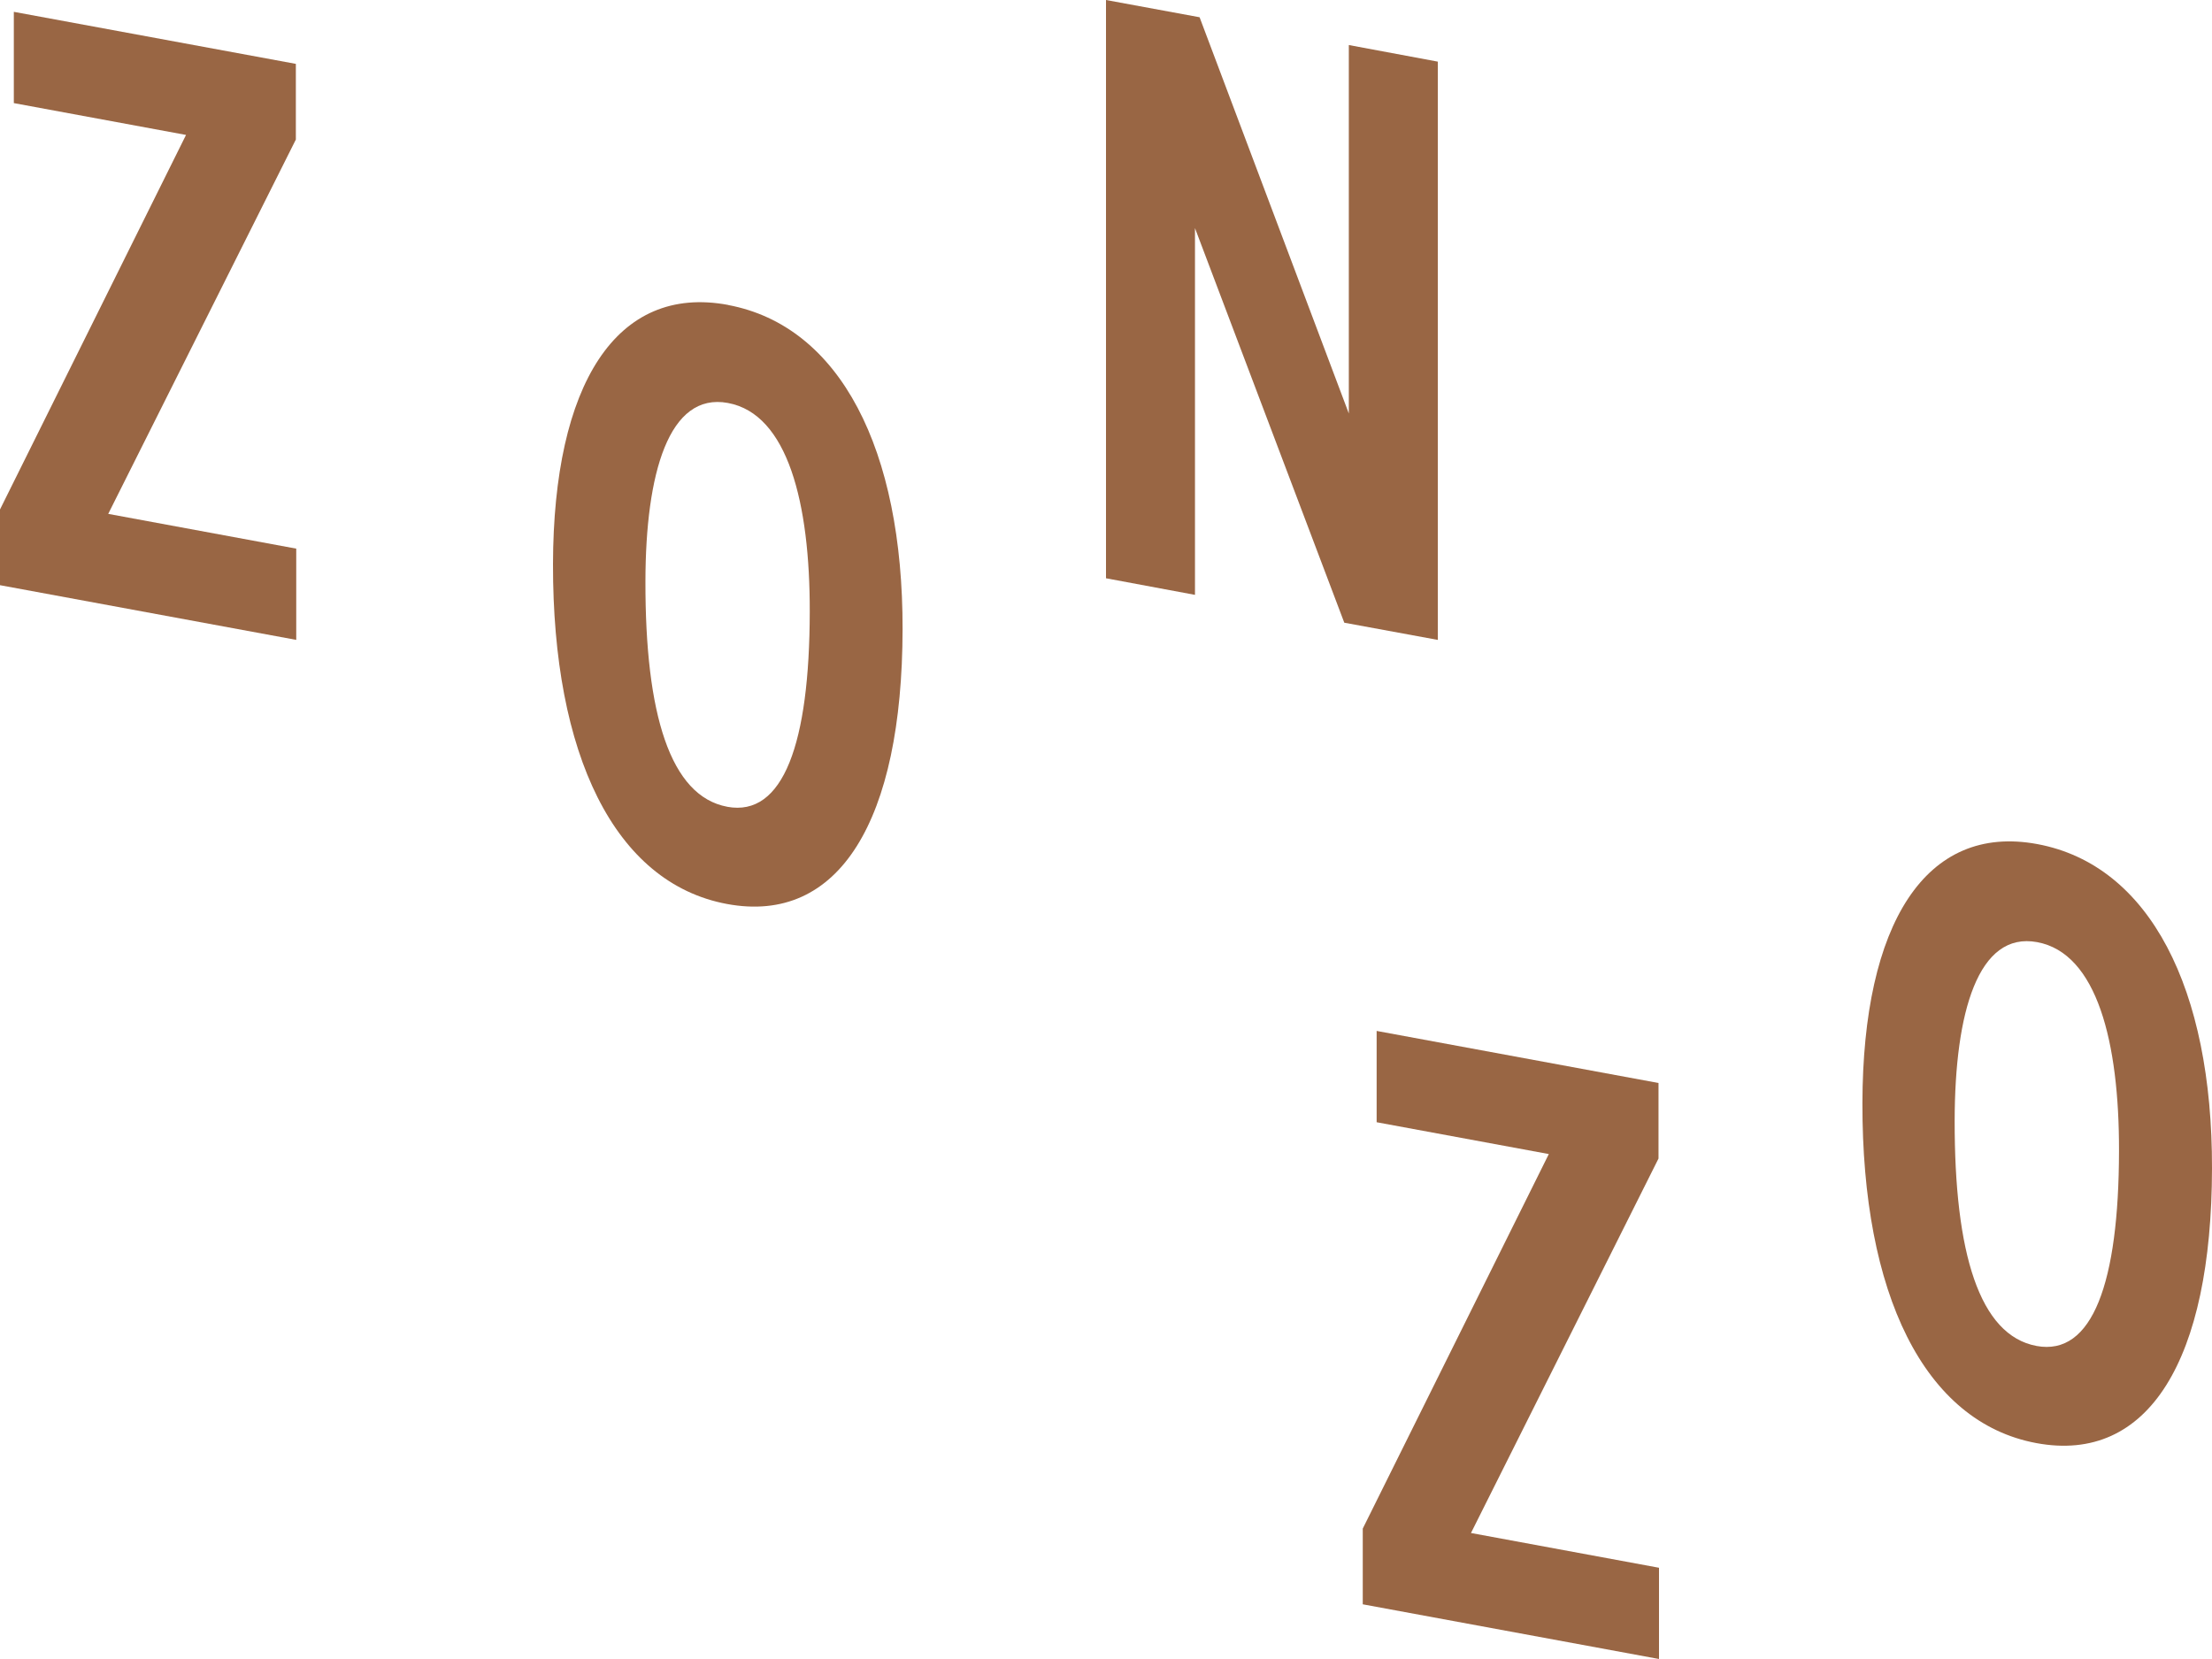
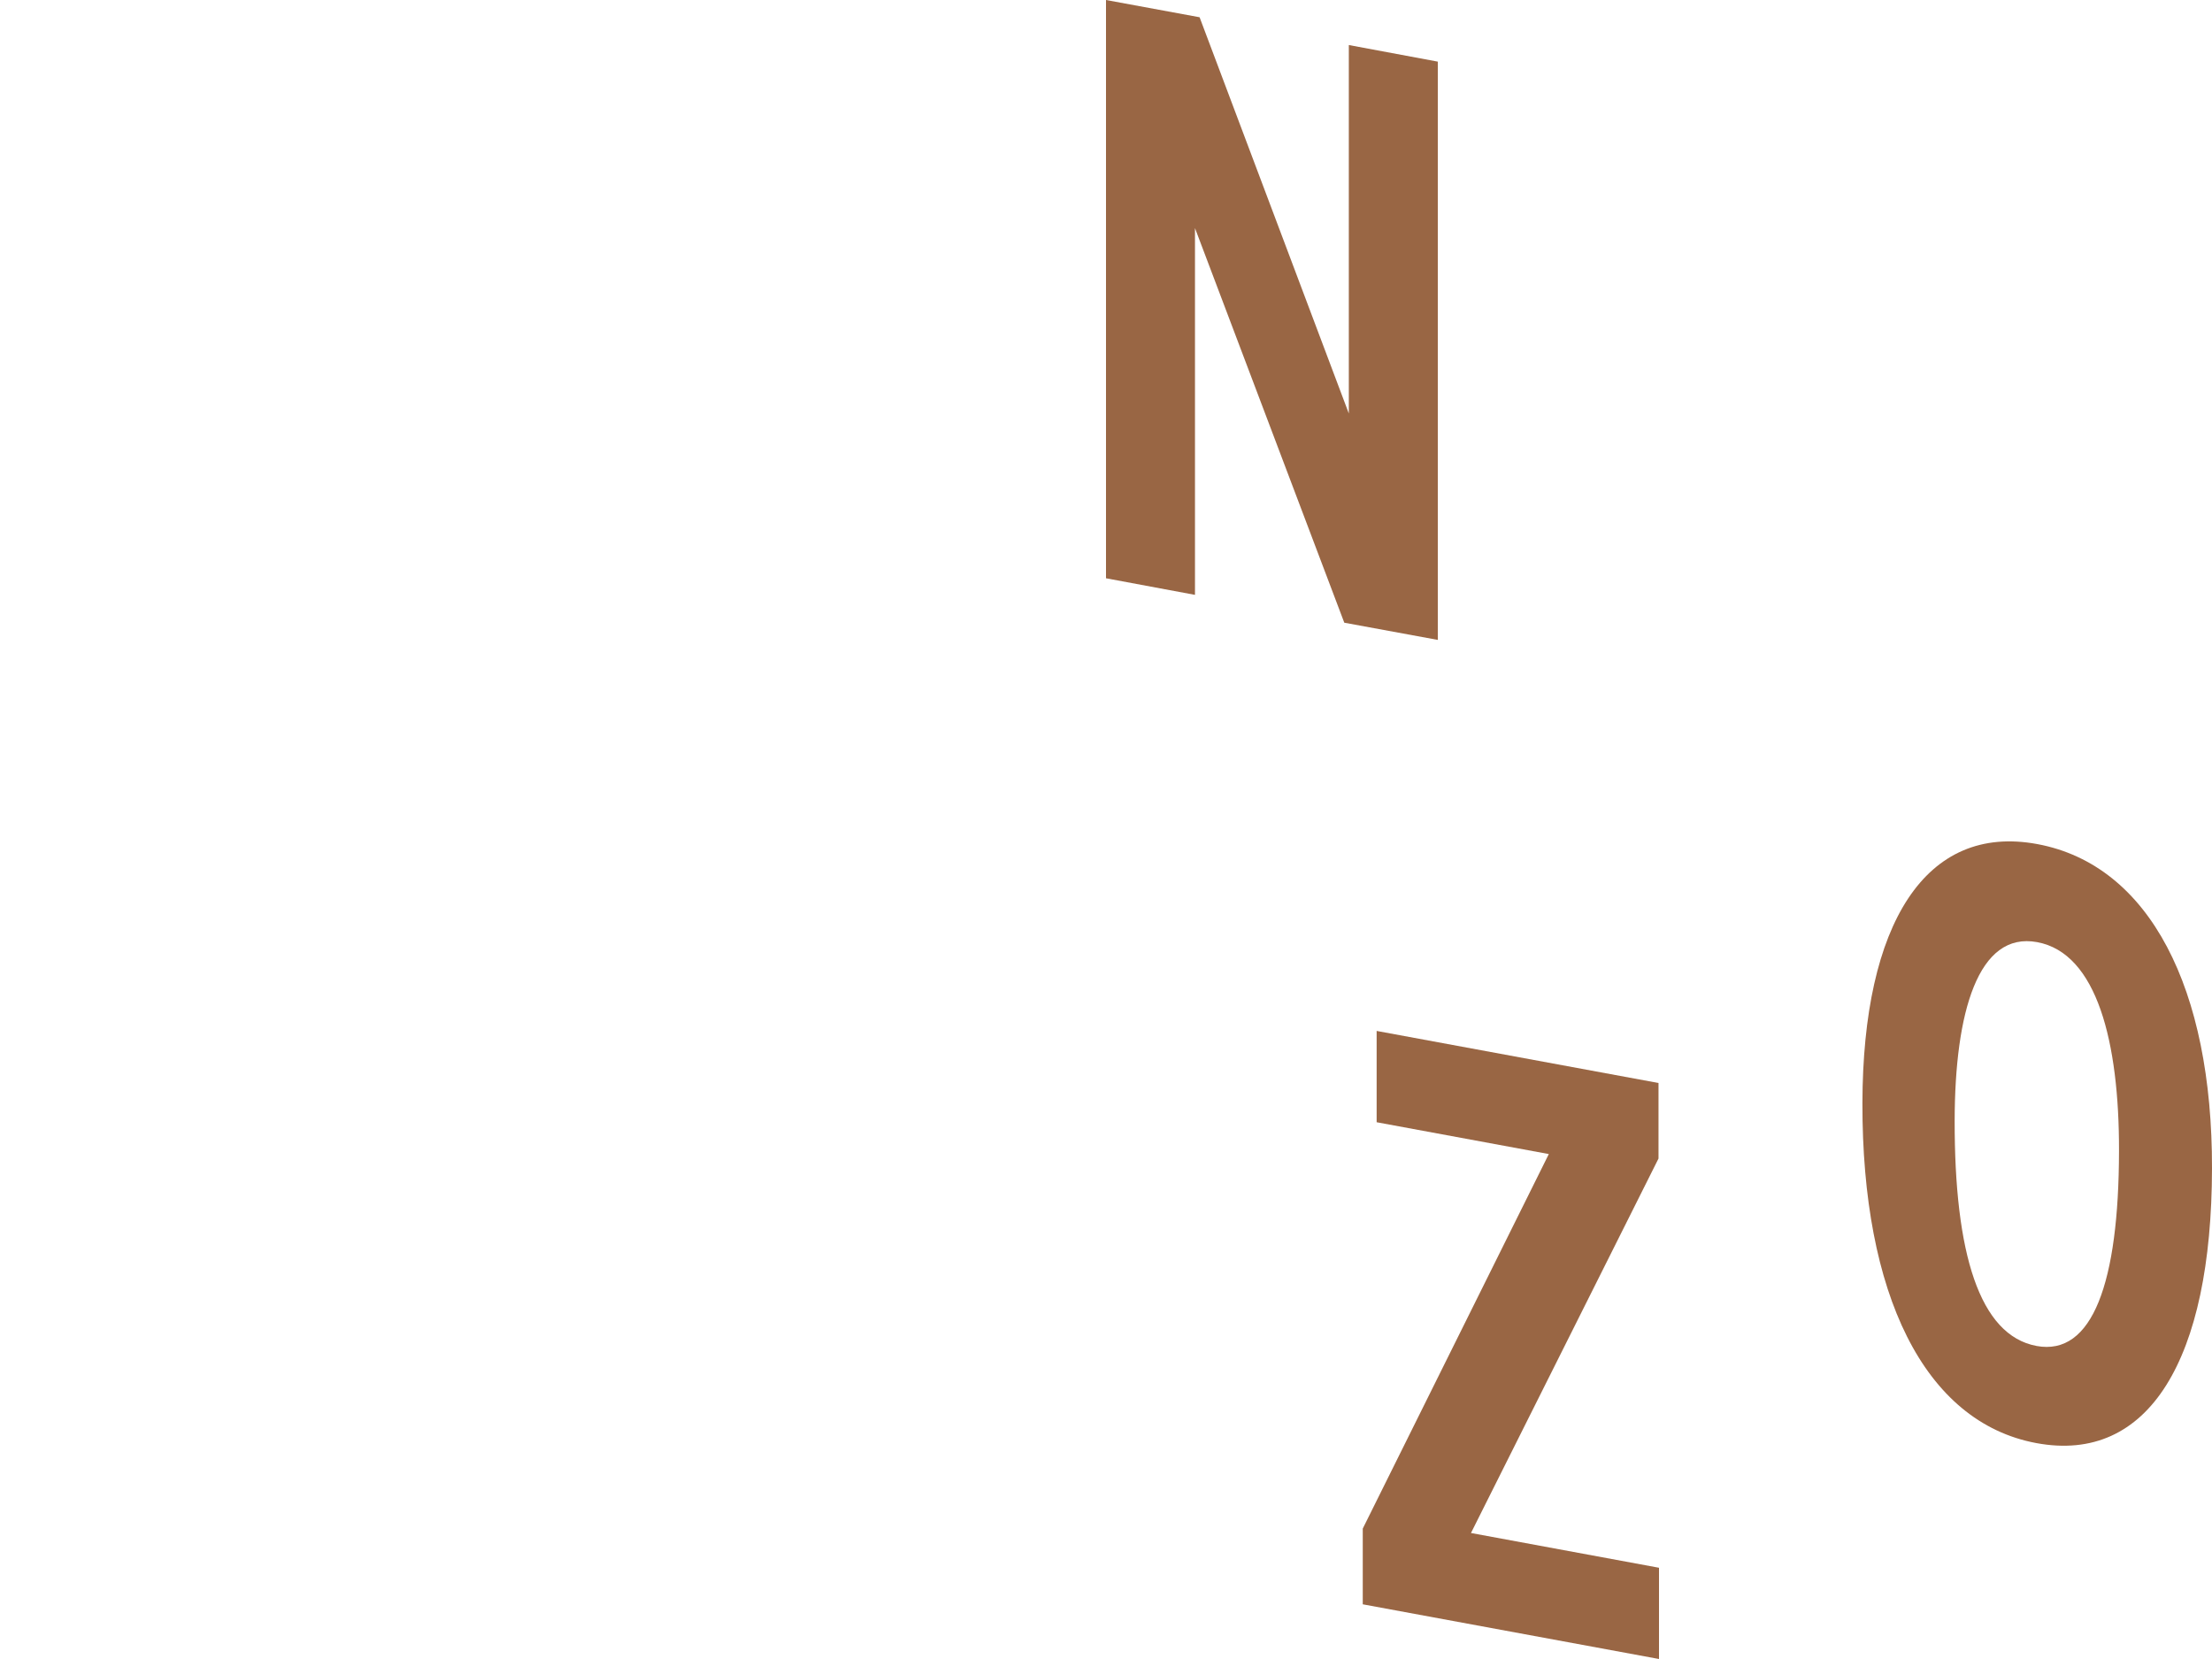
<svg xmlns="http://www.w3.org/2000/svg" width="80" height="60" viewBox="0 0 80 60">
  <defs>
    <style>.a{fill:#964;}</style>
  </defs>
  <path class="a" d="M73.65,48.677c-2.059-.384-2.966-3.348-2.957-8.158.007-3.906.847-6.843,2.985-6.445,2.165.4,2.967,3.62,2.959,7.554-.008,4.747-.953,7.428-2.986,7.05m.034-18.15c-4.041-.754-6.316,2.879-6.328,9.369-.013,6.881,2.221,11.535,6.288,12.294S79.988,49.168,80,42.256c.012-6.49-2.247-10.969-6.315-11.728" transform="translate(0 0)" />
  <path class="a" d="M49.788,40.587l6.227,1.151L49.286,55.284v2.738L60,60V56.7l-6.8-1.257L59.982,41.9V39.168L49.788,37.285Z" transform="translate(0 0)" />
  <path class="a" d="M48.782,14.954,43.385.624,40,0V20.914l3.218.6V8.25l5.4,14.271L52,23.143V2.229l-3.218-.6Z" transform="translate(0 0)" />
-   <path class="a" d="M26.3,29.177c-2.06-.384-2.967-3.348-2.957-8.158.006-3.906.846-6.844,2.984-6.445,2.165.4,2.967,3.62,2.959,7.554-.008,4.748-.953,7.428-2.986,7.05m.034-18.15C22.288,10.272,20.013,13.906,20,20.4c-.013,6.88,2.222,11.534,6.288,12.293s6.343-3.022,6.355-9.935c.012-6.49-2.247-10.969-6.314-11.728" transform="translate(0 0)" />
-   <path class="a" d="M.5,3.729,6.728,4.88,0,18.426v2.738l10.714,1.978v-3.3l-6.8-1.257L10.7,5.046V2.31L.5.428Z" transform="translate(0 0)" />
</svg>